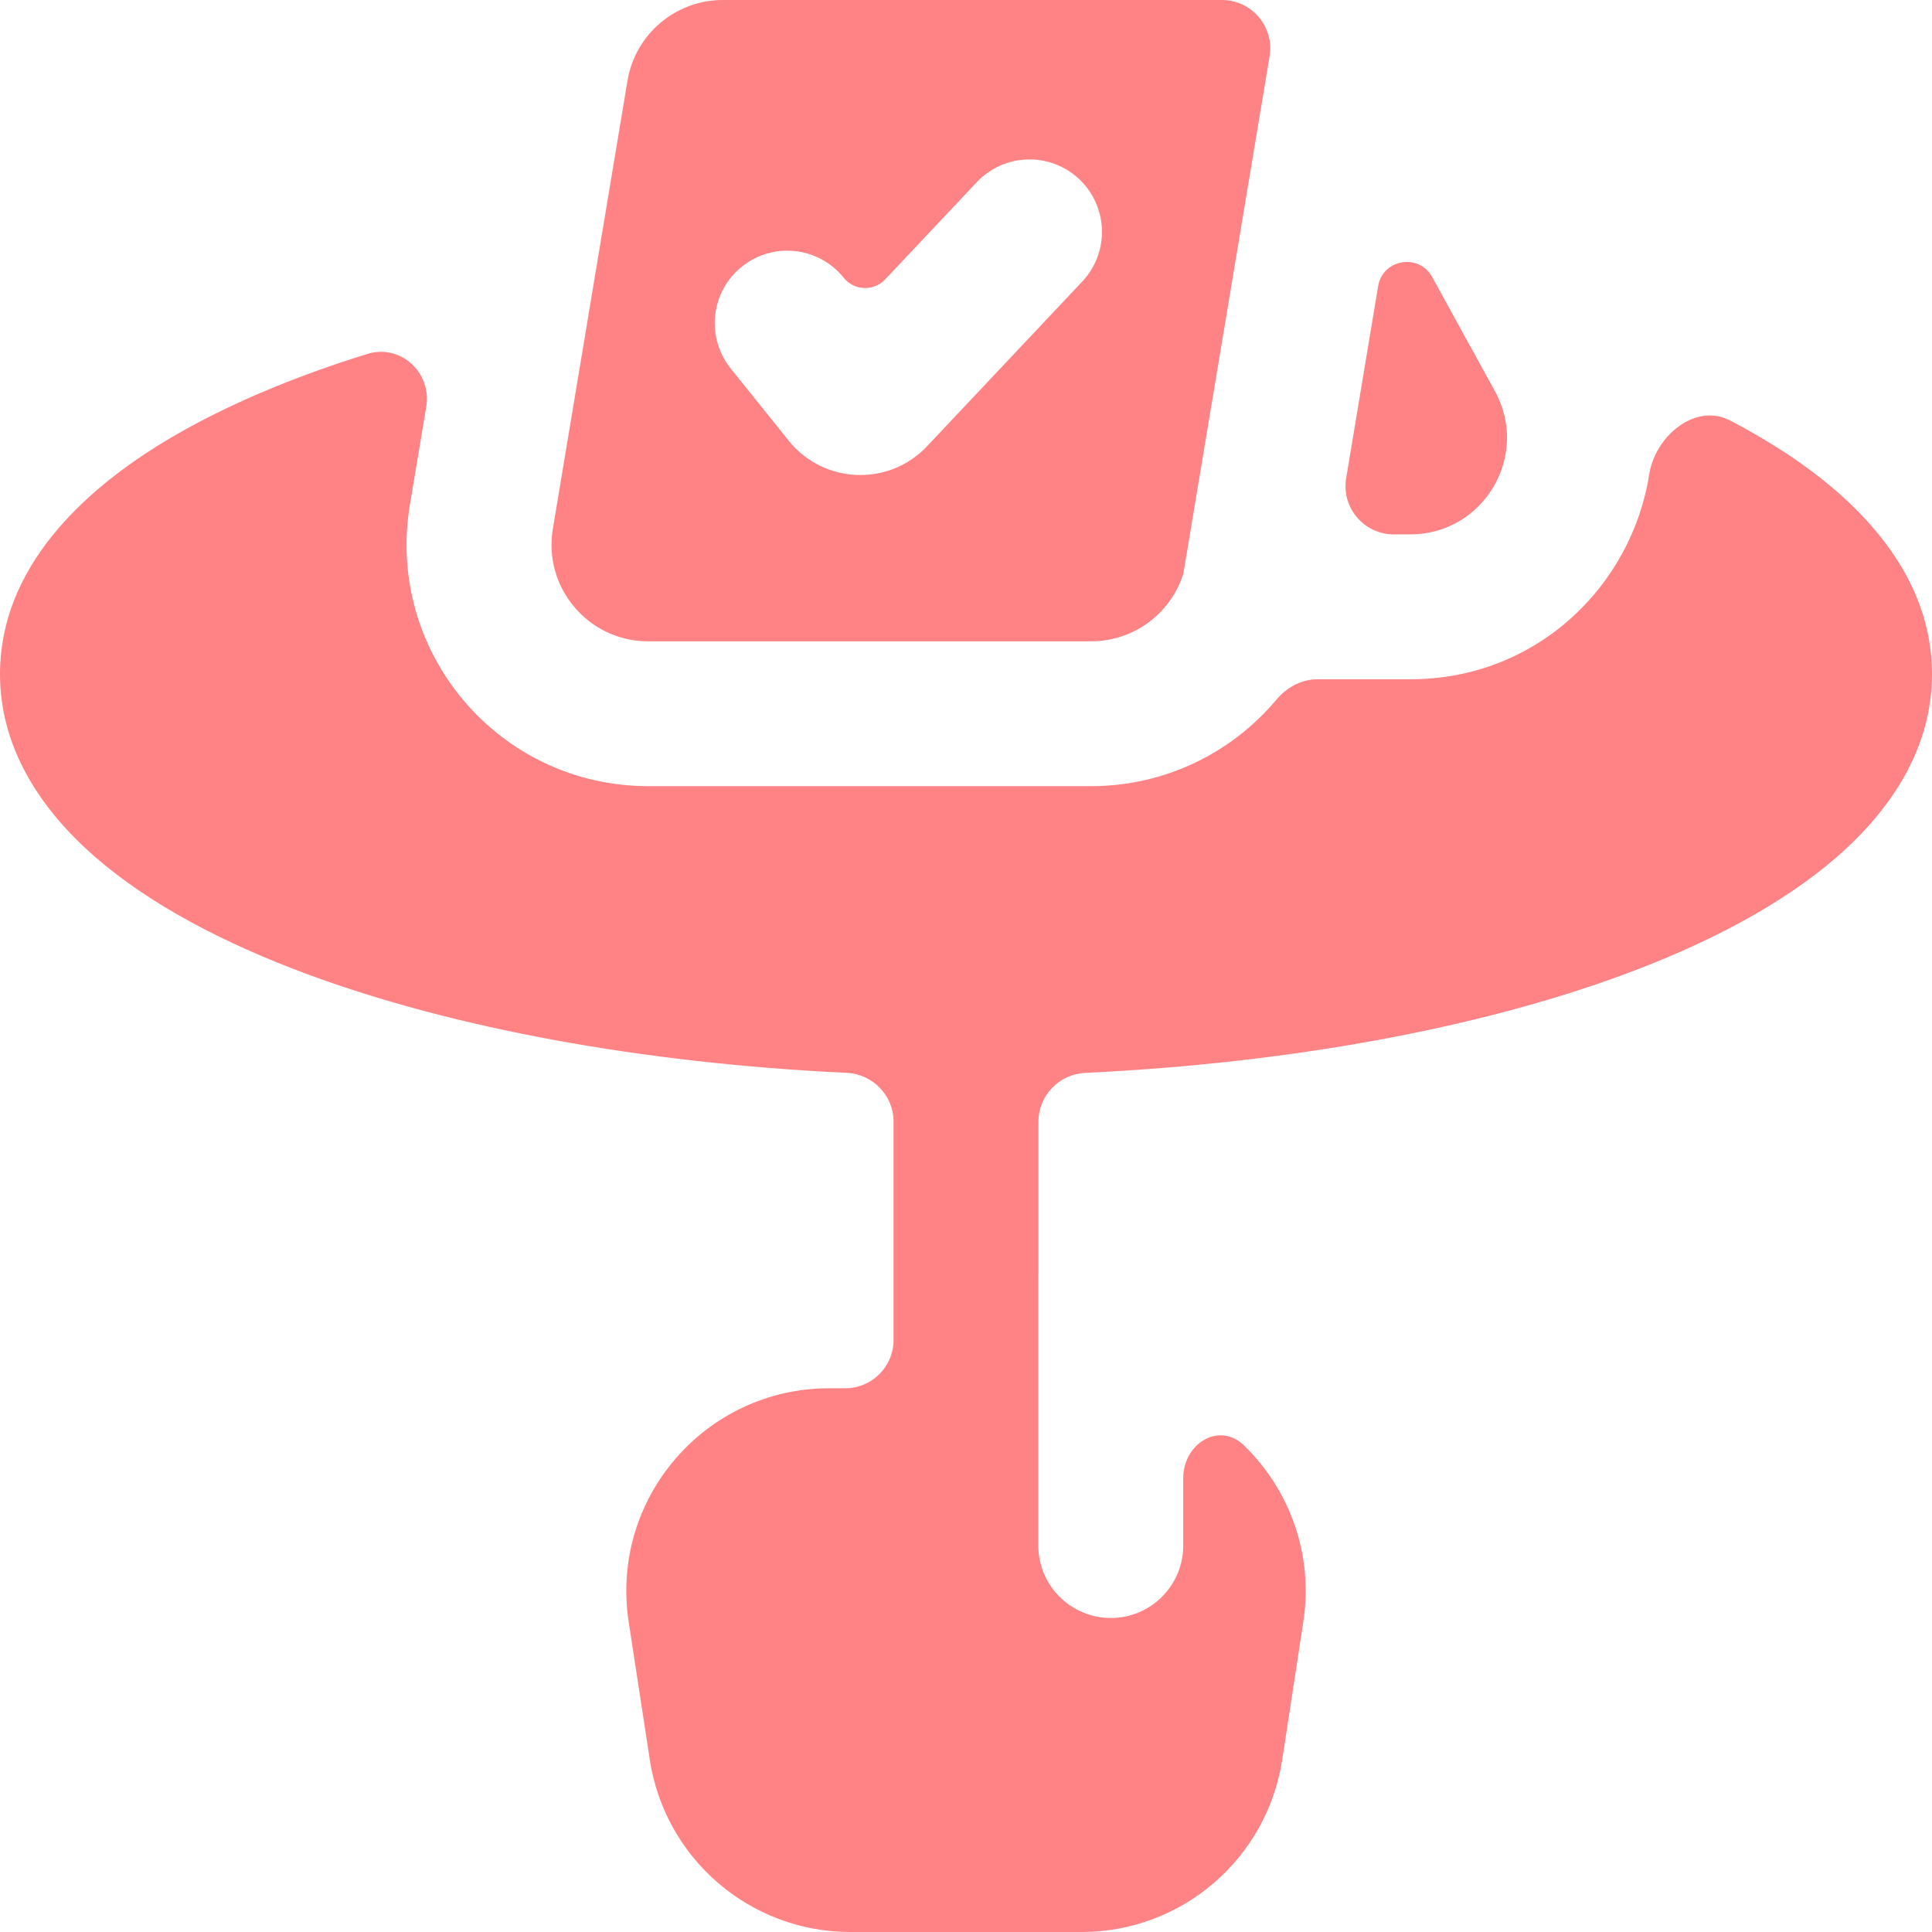
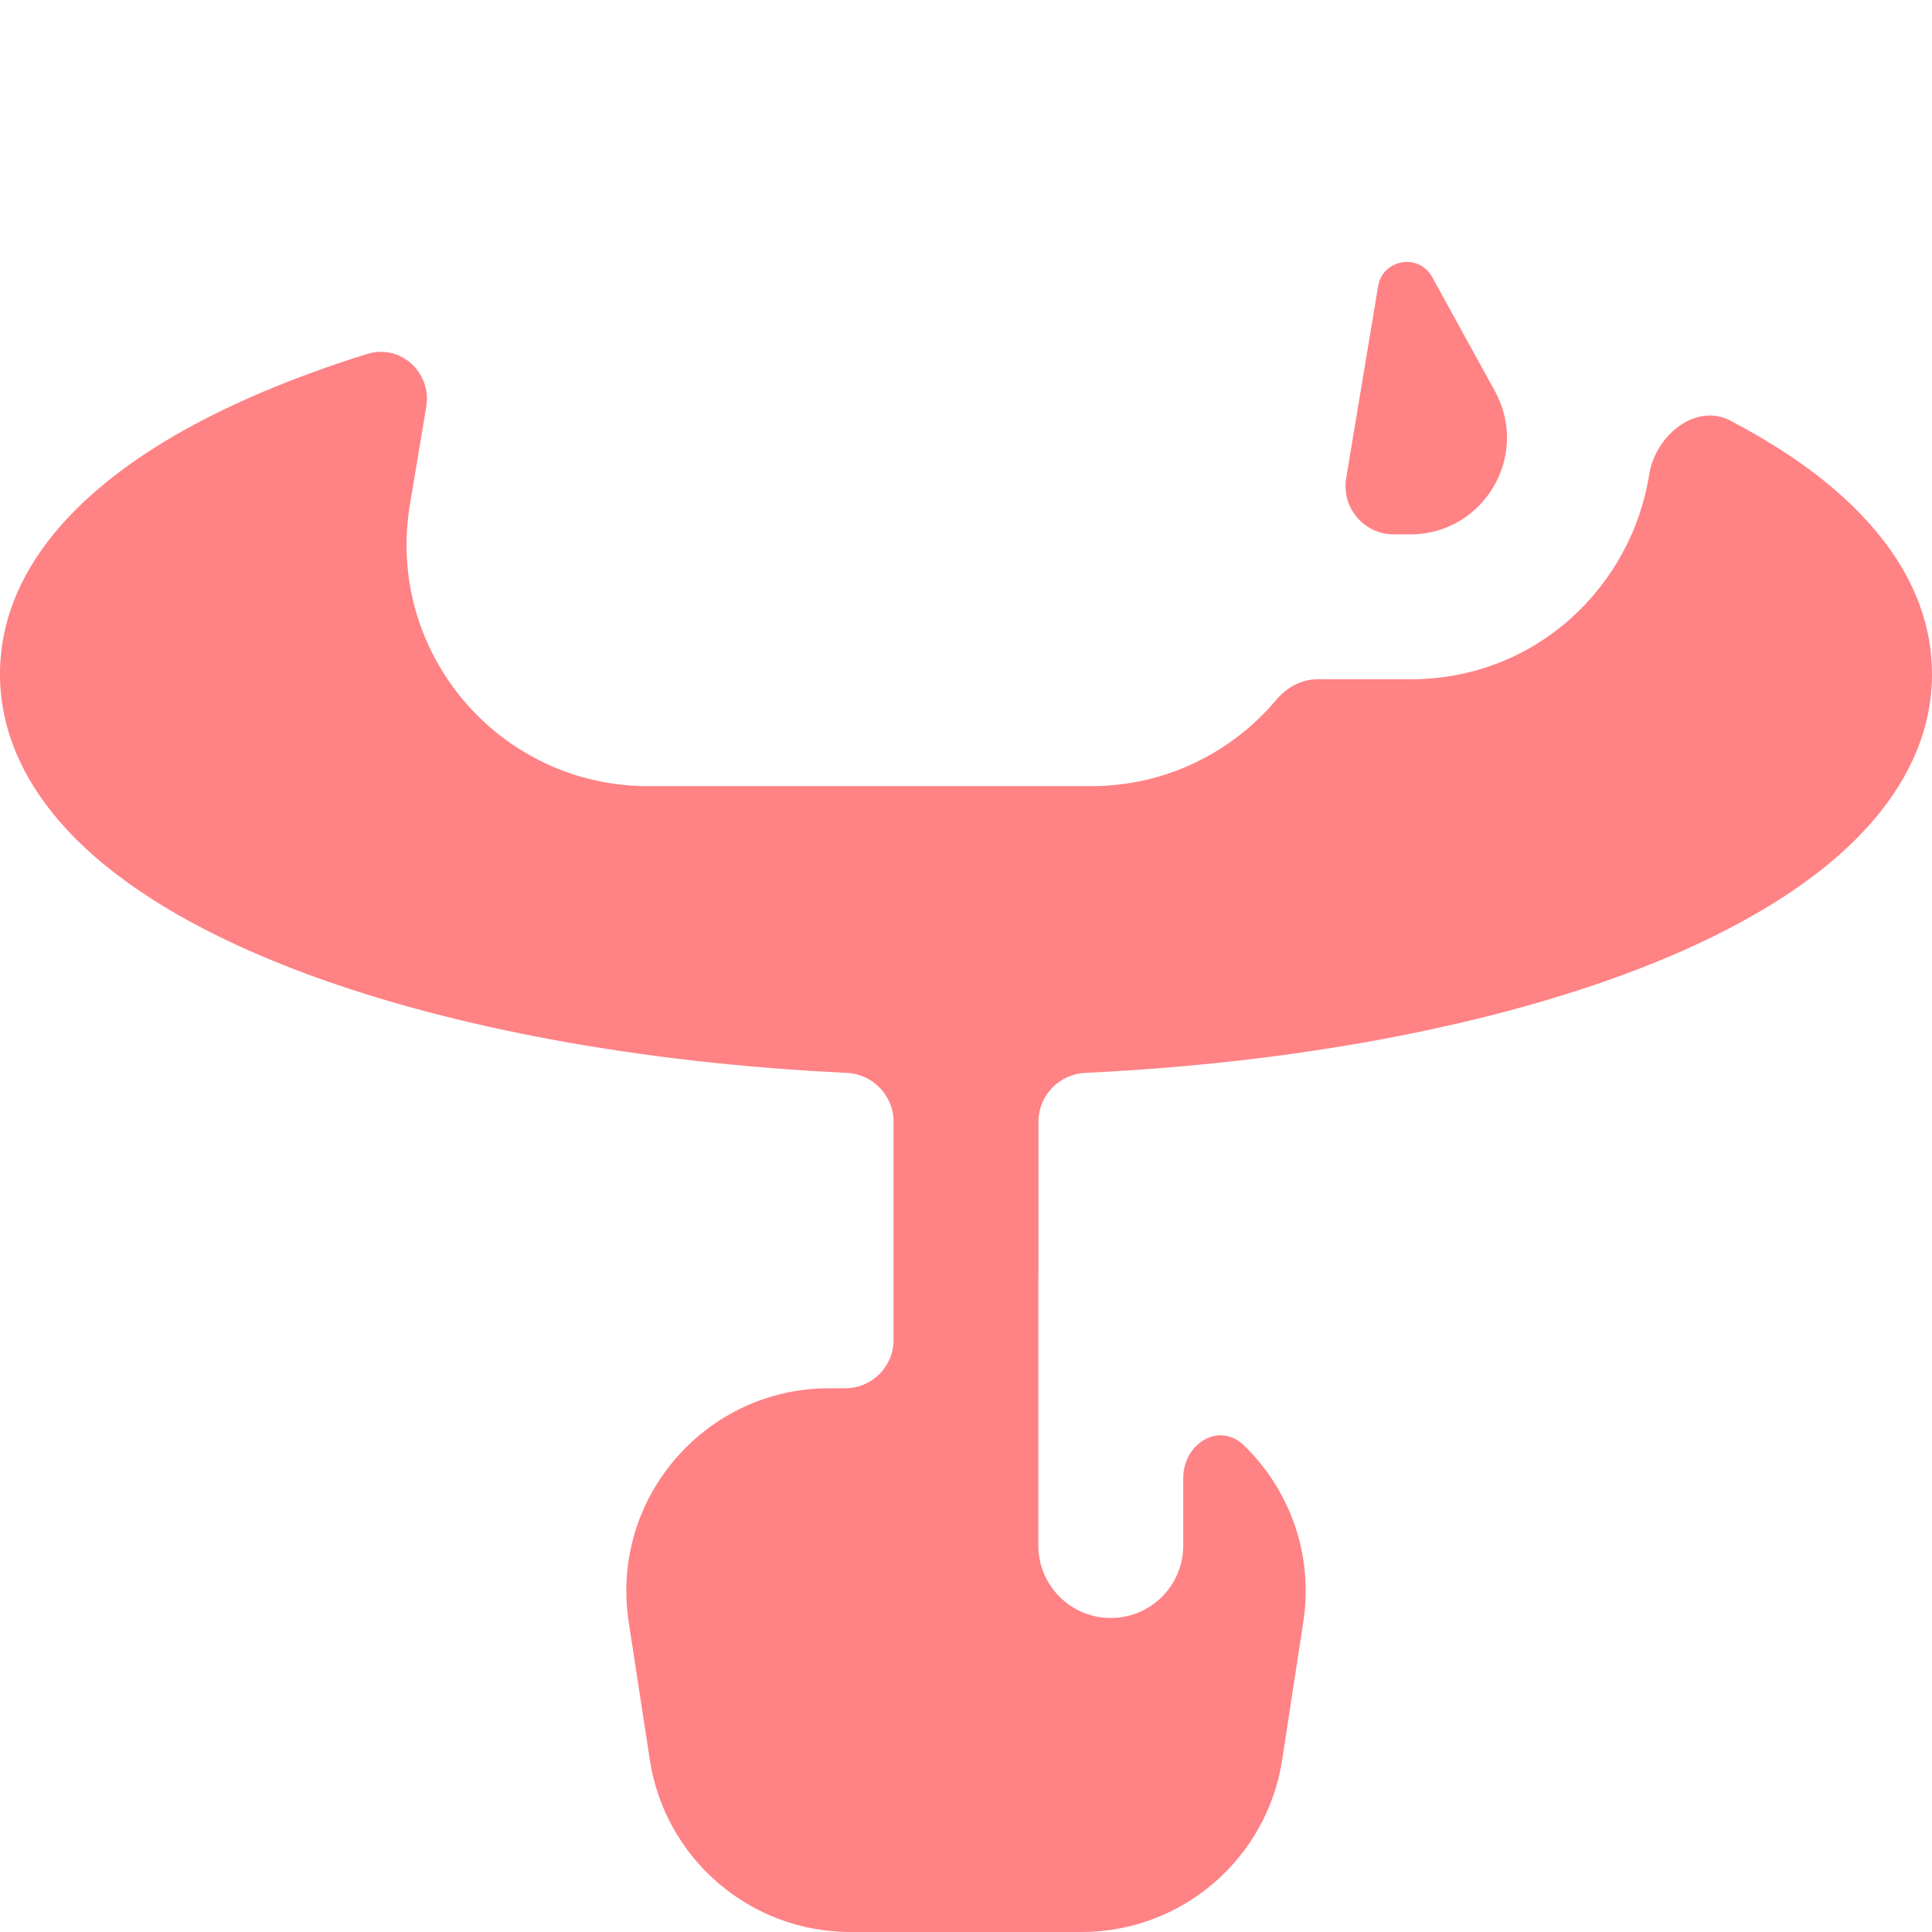
<svg xmlns="http://www.w3.org/2000/svg" width="32" height="32" viewBox="0 0 32 32" fill="none">
-   <path fill-rule="evenodd" clip-rule="evenodd" d="M11.972 0H20.239C20.734 0 21.11 0.444 21.028 0.932L19.6 9.501C19.394 10.159 18.78 10.622 18.073 10.622H10.735C9.746 10.622 8.994 9.734 9.157 8.759L10.393 1.337C10.522 0.565 11.19 0 11.972 0ZM17.925 4.664C18.38 4.181 18.357 3.422 17.875 2.967C17.392 2.513 16.633 2.535 16.178 3.018L14.661 4.628C14.471 4.829 14.147 4.816 13.974 4.6C13.559 4.084 12.803 4.001 12.287 4.417C11.77 4.832 11.688 5.587 12.103 6.104L13.064 7.3C13.642 8.019 14.722 8.062 15.355 7.391L17.925 4.664Z" fill="#FF8285" />
  <path d="M23.358 8.851H23.086C22.591 8.851 22.215 8.407 22.297 7.919L22.826 4.74C22.901 4.291 23.501 4.189 23.721 4.588L24.761 6.48C25.347 7.547 24.575 8.851 23.358 8.851Z" fill="#FF8285" />
  <path d="M21.821 11.251C21.555 11.251 21.31 11.387 21.139 11.591C20.4 12.472 19.292 13.021 18.074 13.021H10.735C8.263 13.021 6.383 10.802 6.789 8.363L7.06 6.739C7.155 6.169 6.632 5.691 6.081 5.863C4.85 6.246 3.759 6.707 2.856 7.235C1.326 8.131 0 9.436 0 11.167C0 12.395 0.68 13.414 1.575 14.193C2.473 14.975 3.704 15.625 5.12 16.147C7.509 17.026 10.607 17.607 14.023 17.77C14.455 17.79 14.8 18.144 14.8 18.577V22.194C14.8 22.636 14.442 22.994 14 22.994H13.734C11.676 22.994 10.101 24.828 10.413 26.863L10.763 29.148C11.014 30.788 12.425 32 14.084 32H17.915C19.575 32 20.985 30.788 21.237 29.148L21.587 26.863C21.76 25.734 21.353 24.668 20.605 23.941C20.192 23.541 19.598 23.91 19.598 24.485V25.599C19.598 26.261 19.061 26.799 18.398 26.799C17.736 26.799 17.198 26.261 17.198 25.599V21.129C17.198 21.109 17.199 21.088 17.2 21.067V18.577C17.2 18.144 17.545 17.79 17.977 17.77C21.393 17.607 24.491 17.026 26.88 16.147C28.296 15.625 29.526 14.975 30.425 14.193C31.32 13.414 32 12.395 32 11.167C32 9.548 30.836 8.302 29.459 7.427C29.207 7.267 28.939 7.113 28.656 6.965C28.082 6.666 27.417 7.219 27.316 7.858C27.027 9.697 25.458 11.251 23.359 11.251H21.821Z" fill="#FF8285" />
</svg>